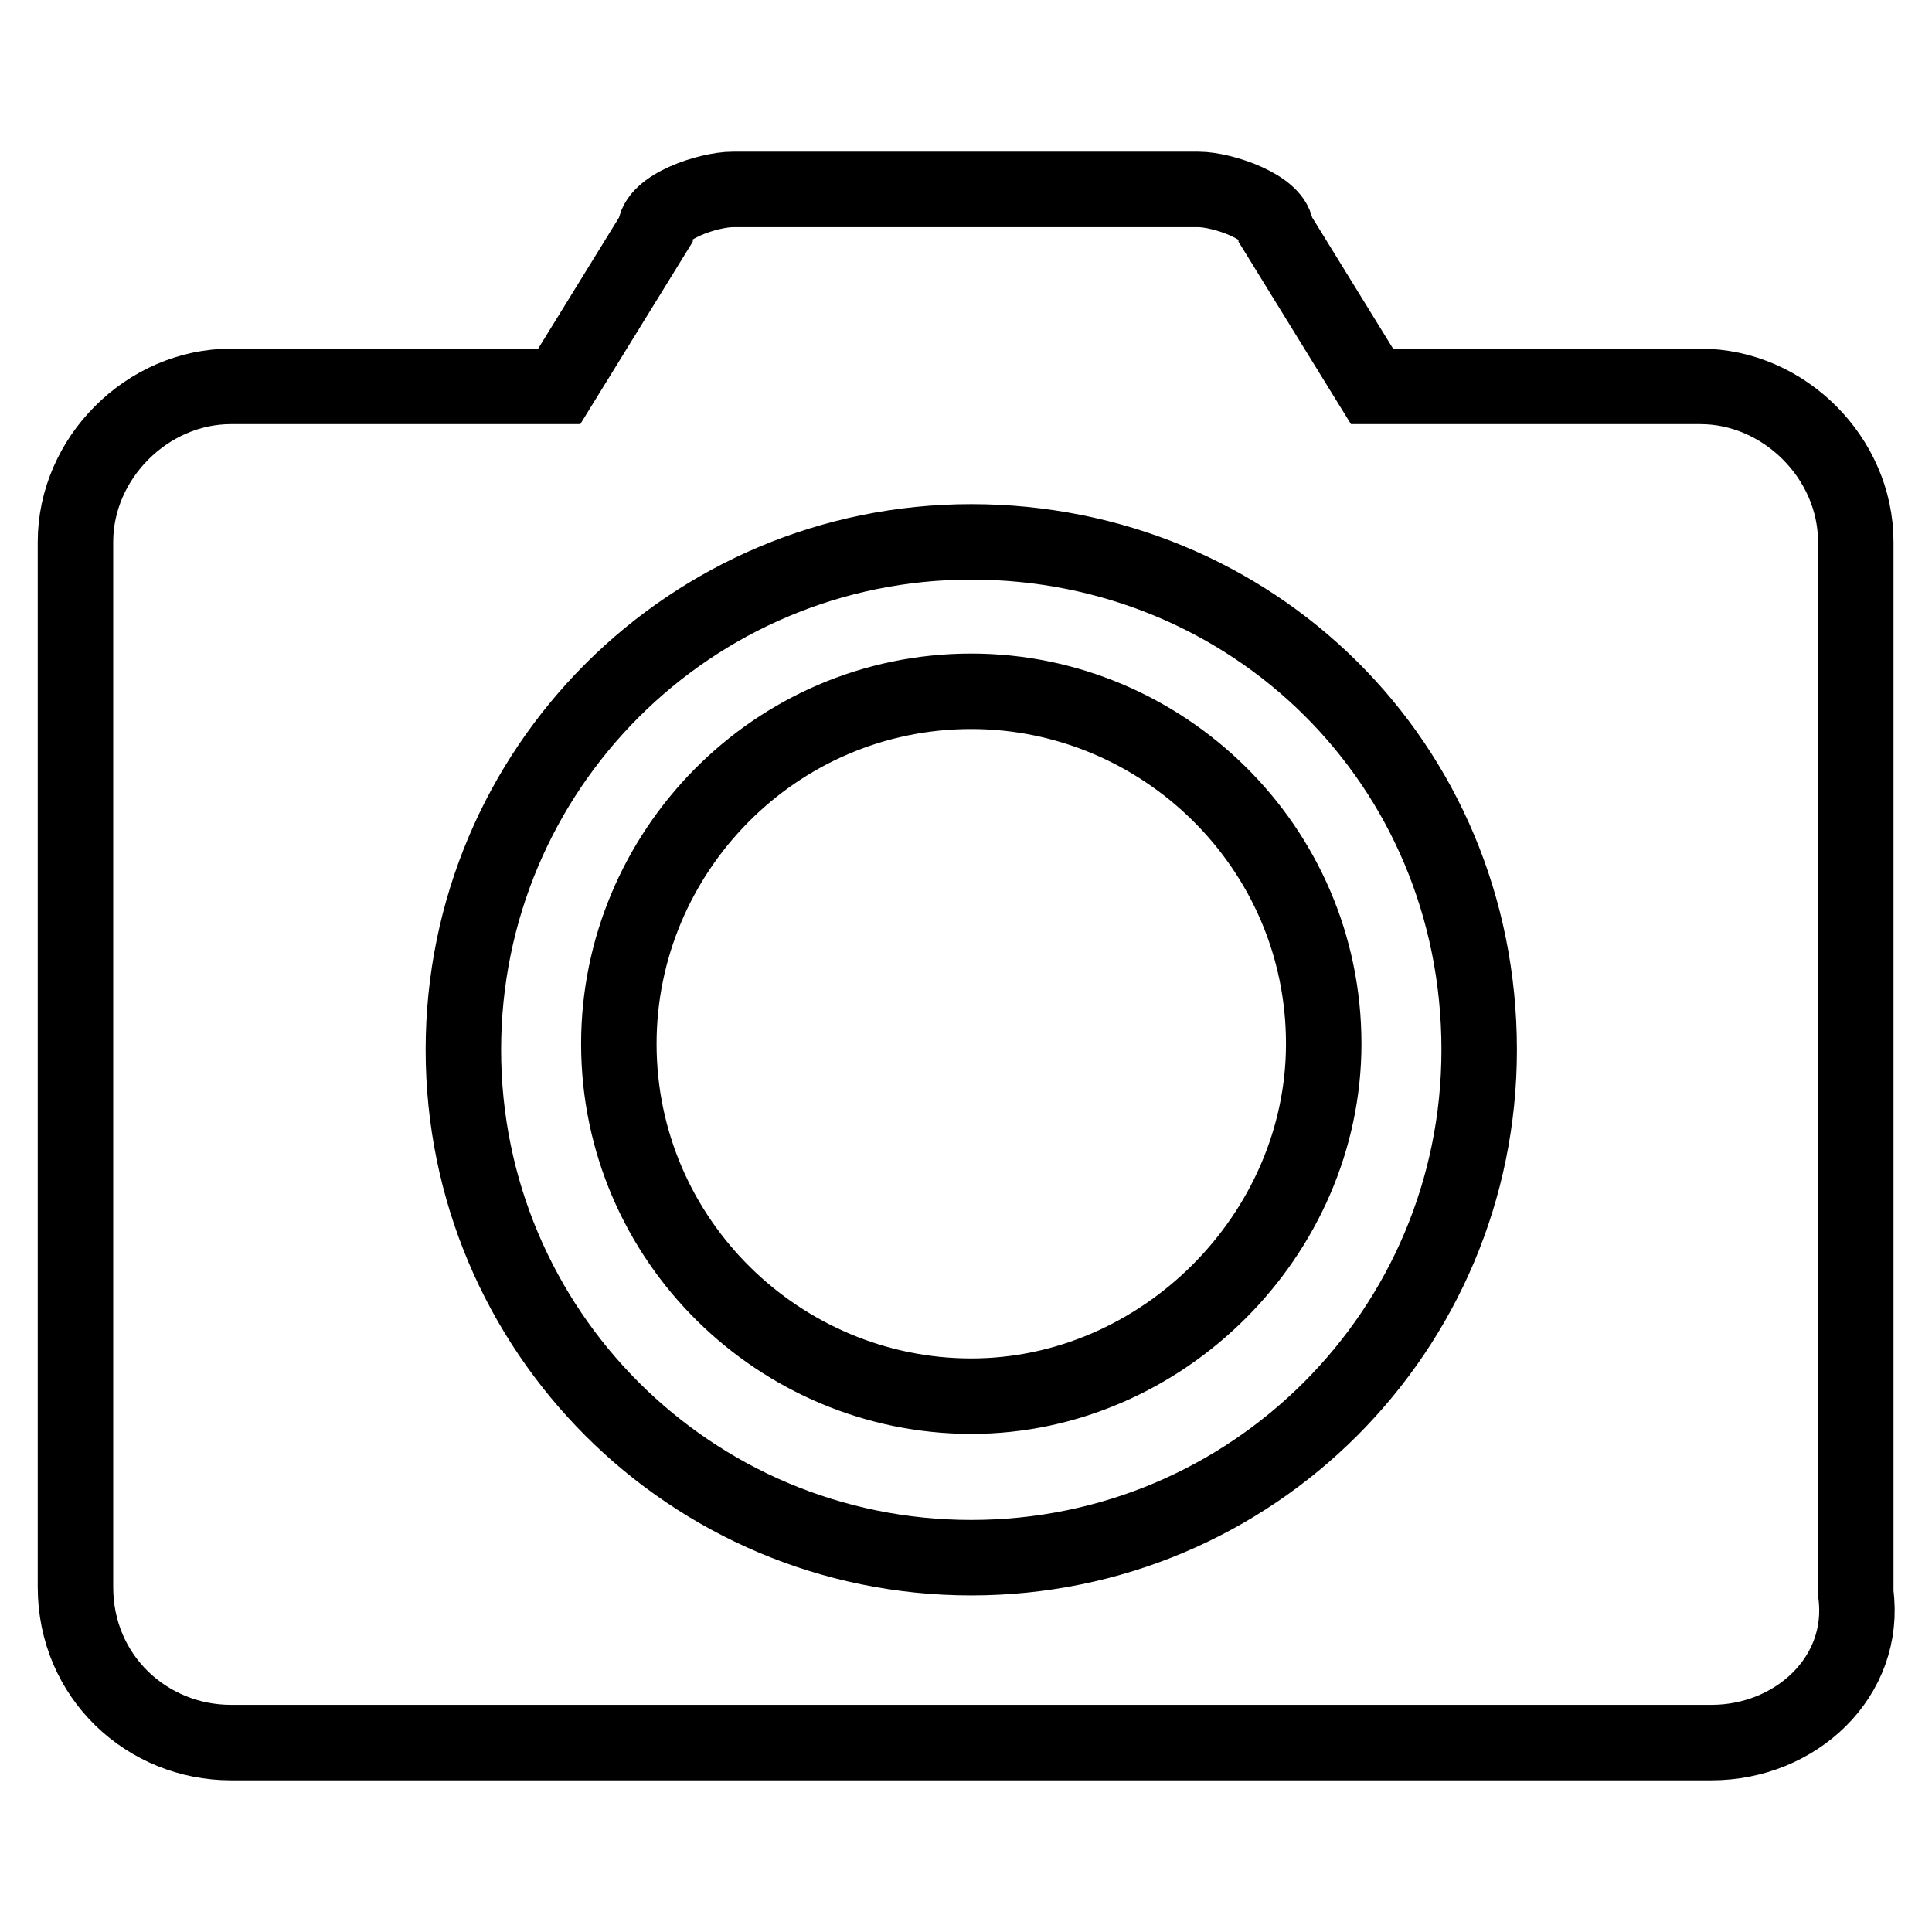
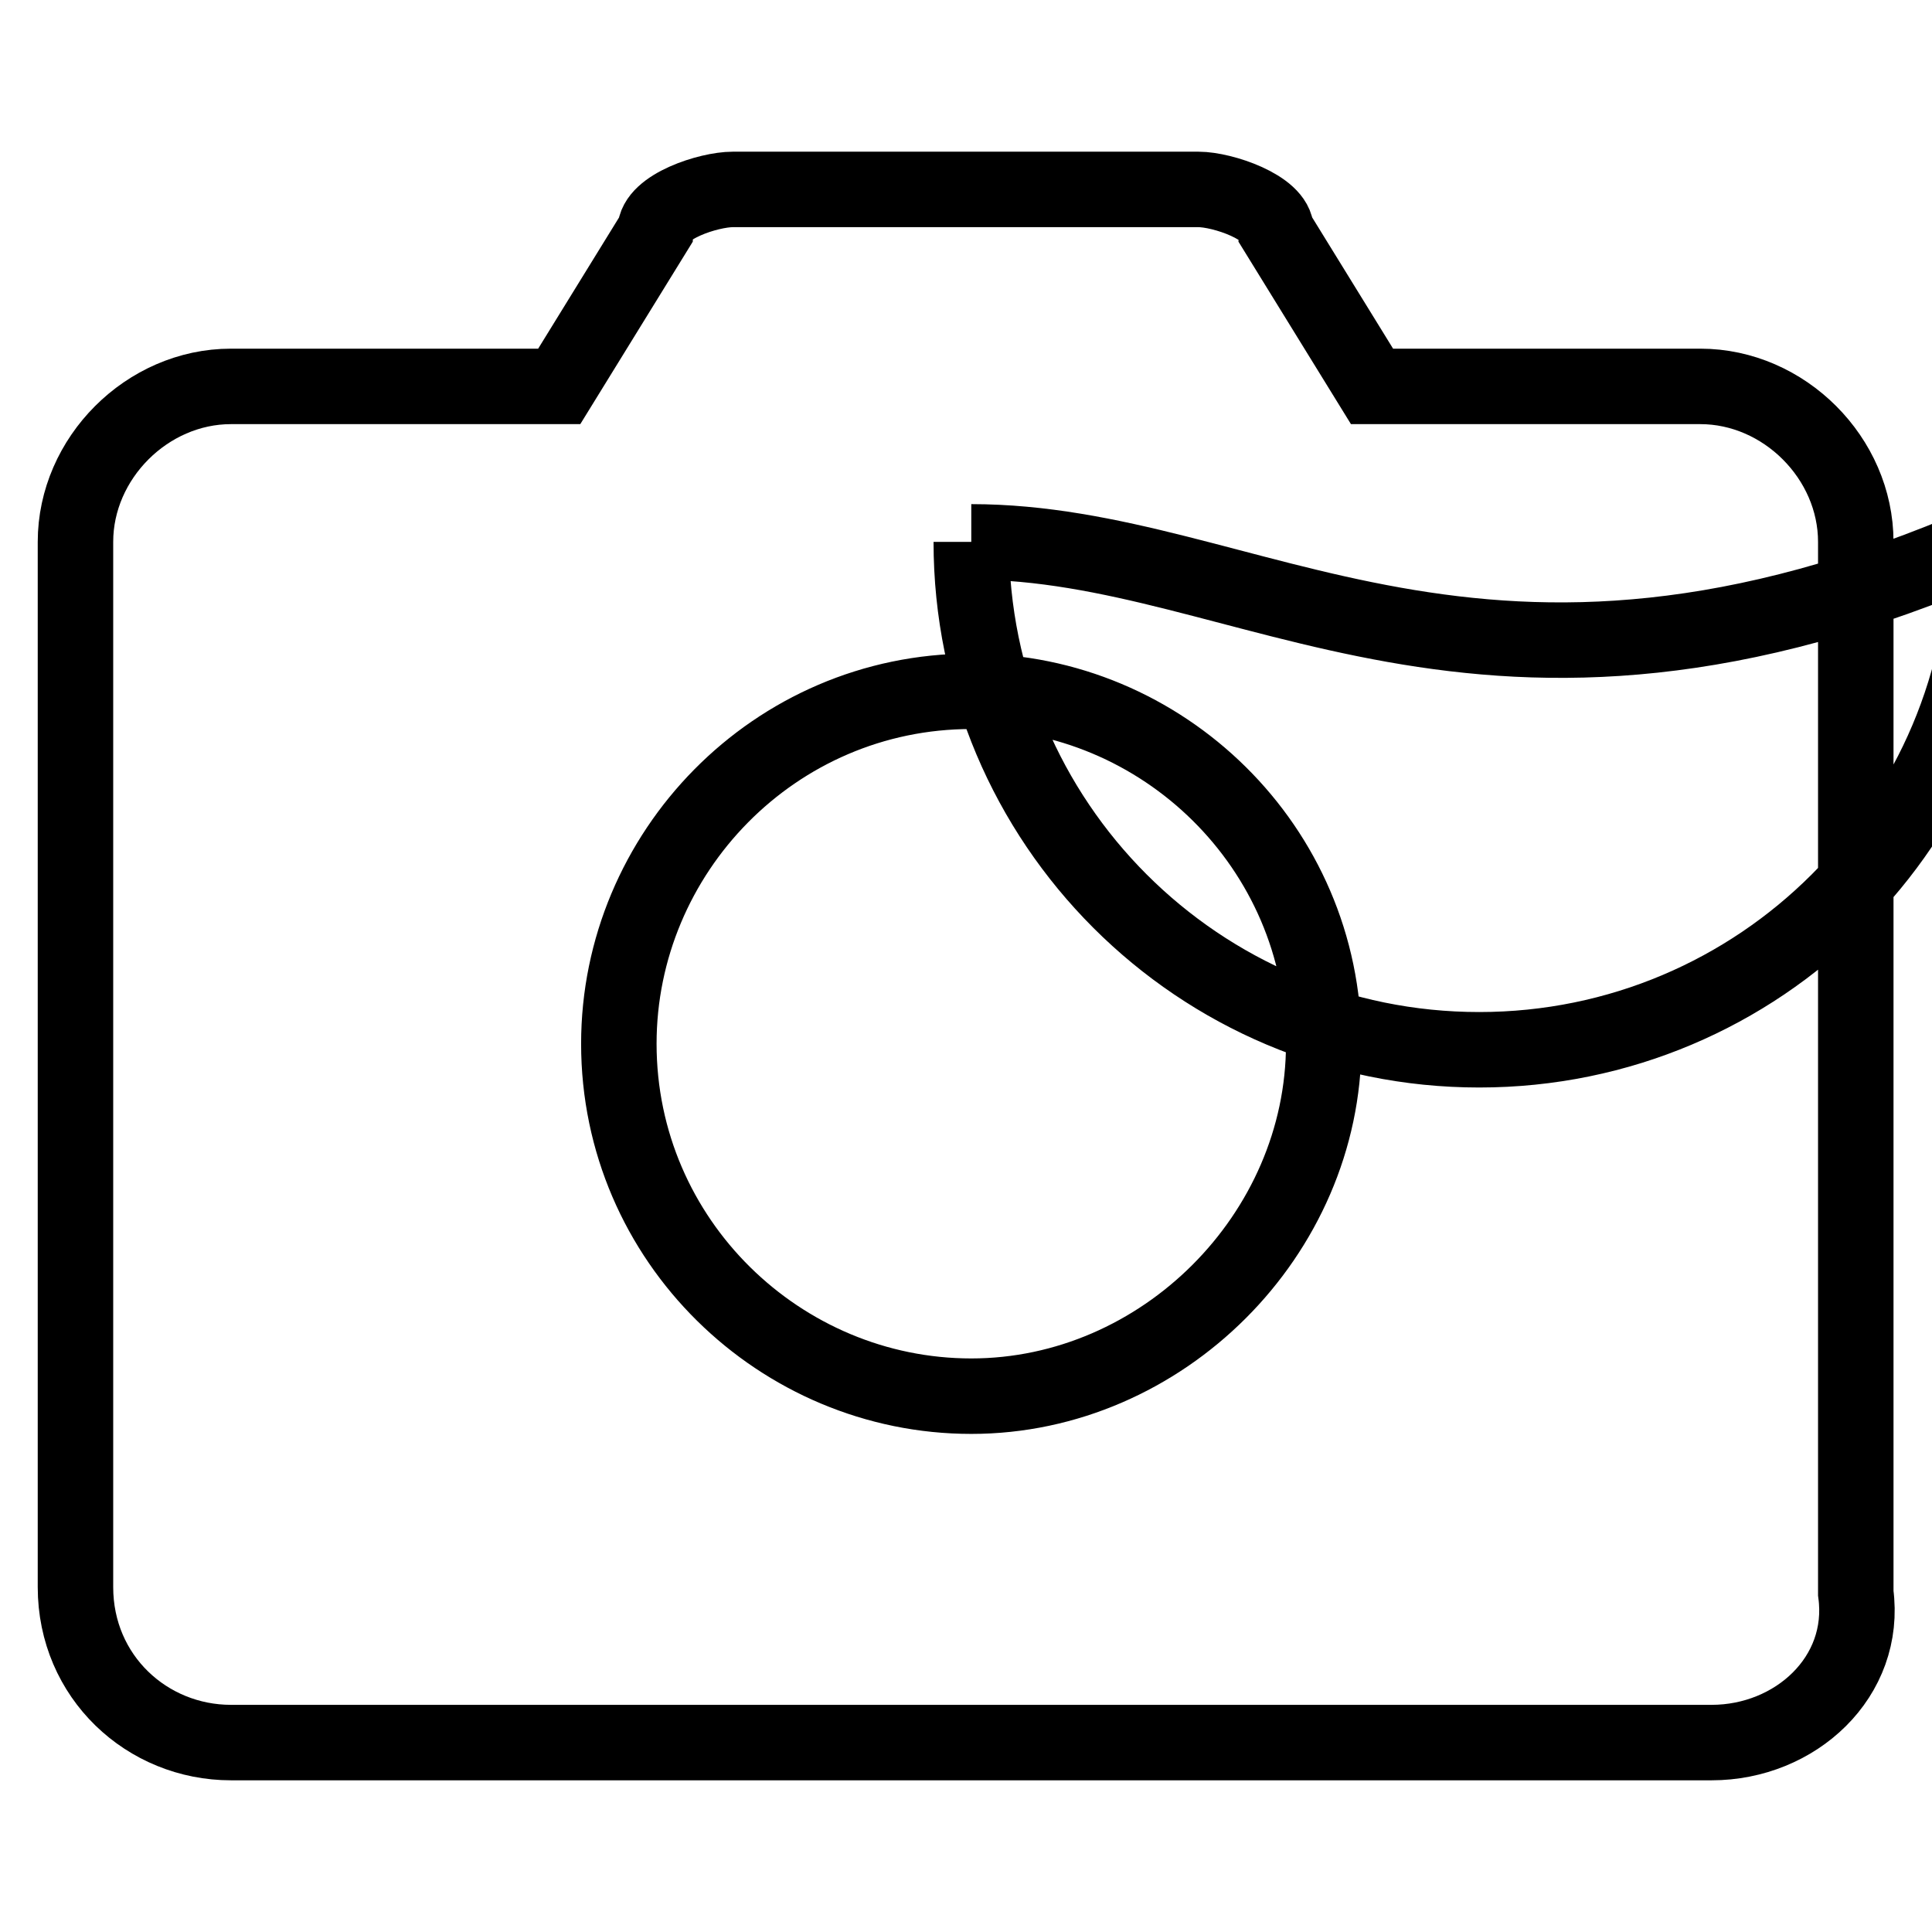
<svg xmlns="http://www.w3.org/2000/svg" version="1.1" x="0px" y="0px" viewBox="0 0 256 256" enable-background="new 0 0 256 256" xml:space="preserve">
  <g>
-     <path stroke-width="10" fill-opacity="0" stroke="#000000" d="M226.8,230.9H30.6c-11.1,0-20.6-8.7-20.6-20.6V71.8c0-11.1,9.5-20.6,20.6-20.6h43.5l12.7-20.6 c0-3.2,7.1-5.5,10.3-5.5h61.7c3.2,0,10.3,2.4,10.3,5.5l12.7,20.6h43.5c11.1,0,20.6,9.5,20.6,20.6v139.3 C247.4,222.2,237.9,230.9,226.8,230.9 M128.7,71.8c-37.2,0-67.3,30.1-67.3,67.3c0,37.2,30.1,67.3,67.3,67.3 c37.2,0,67.3-30.1,67.3-67.3C196,101.1,165.9,71.8,128.7,71.8 M128.7,185c-25.3,0-46.7-20.6-46.7-46.7c0-25.3,20.6-46.7,46.7-46.7 c25.3,0,46.7,20.6,46.7,46.7C175.4,163.6,154,185,128.7,185" />
+     <path stroke-width="10" fill-opacity="0" stroke="#000000" d="M226.8,230.9H30.6c-11.1,0-20.6-8.7-20.6-20.6V71.8c0-11.1,9.5-20.6,20.6-20.6h43.5l12.7-20.6 c0-3.2,7.1-5.5,10.3-5.5h61.7c3.2,0,10.3,2.4,10.3,5.5l12.7,20.6h43.5c11.1,0,20.6,9.5,20.6,20.6v139.3 C247.4,222.2,237.9,230.9,226.8,230.9 M128.7,71.8c0,37.2,30.1,67.3,67.3,67.3 c37.2,0,67.3-30.1,67.3-67.3C196,101.1,165.9,71.8,128.7,71.8 M128.7,185c-25.3,0-46.7-20.6-46.7-46.7c0-25.3,20.6-46.7,46.7-46.7 c25.3,0,46.7,20.6,46.7,46.7C175.4,163.6,154,185,128.7,185" />
  </g>
</svg>